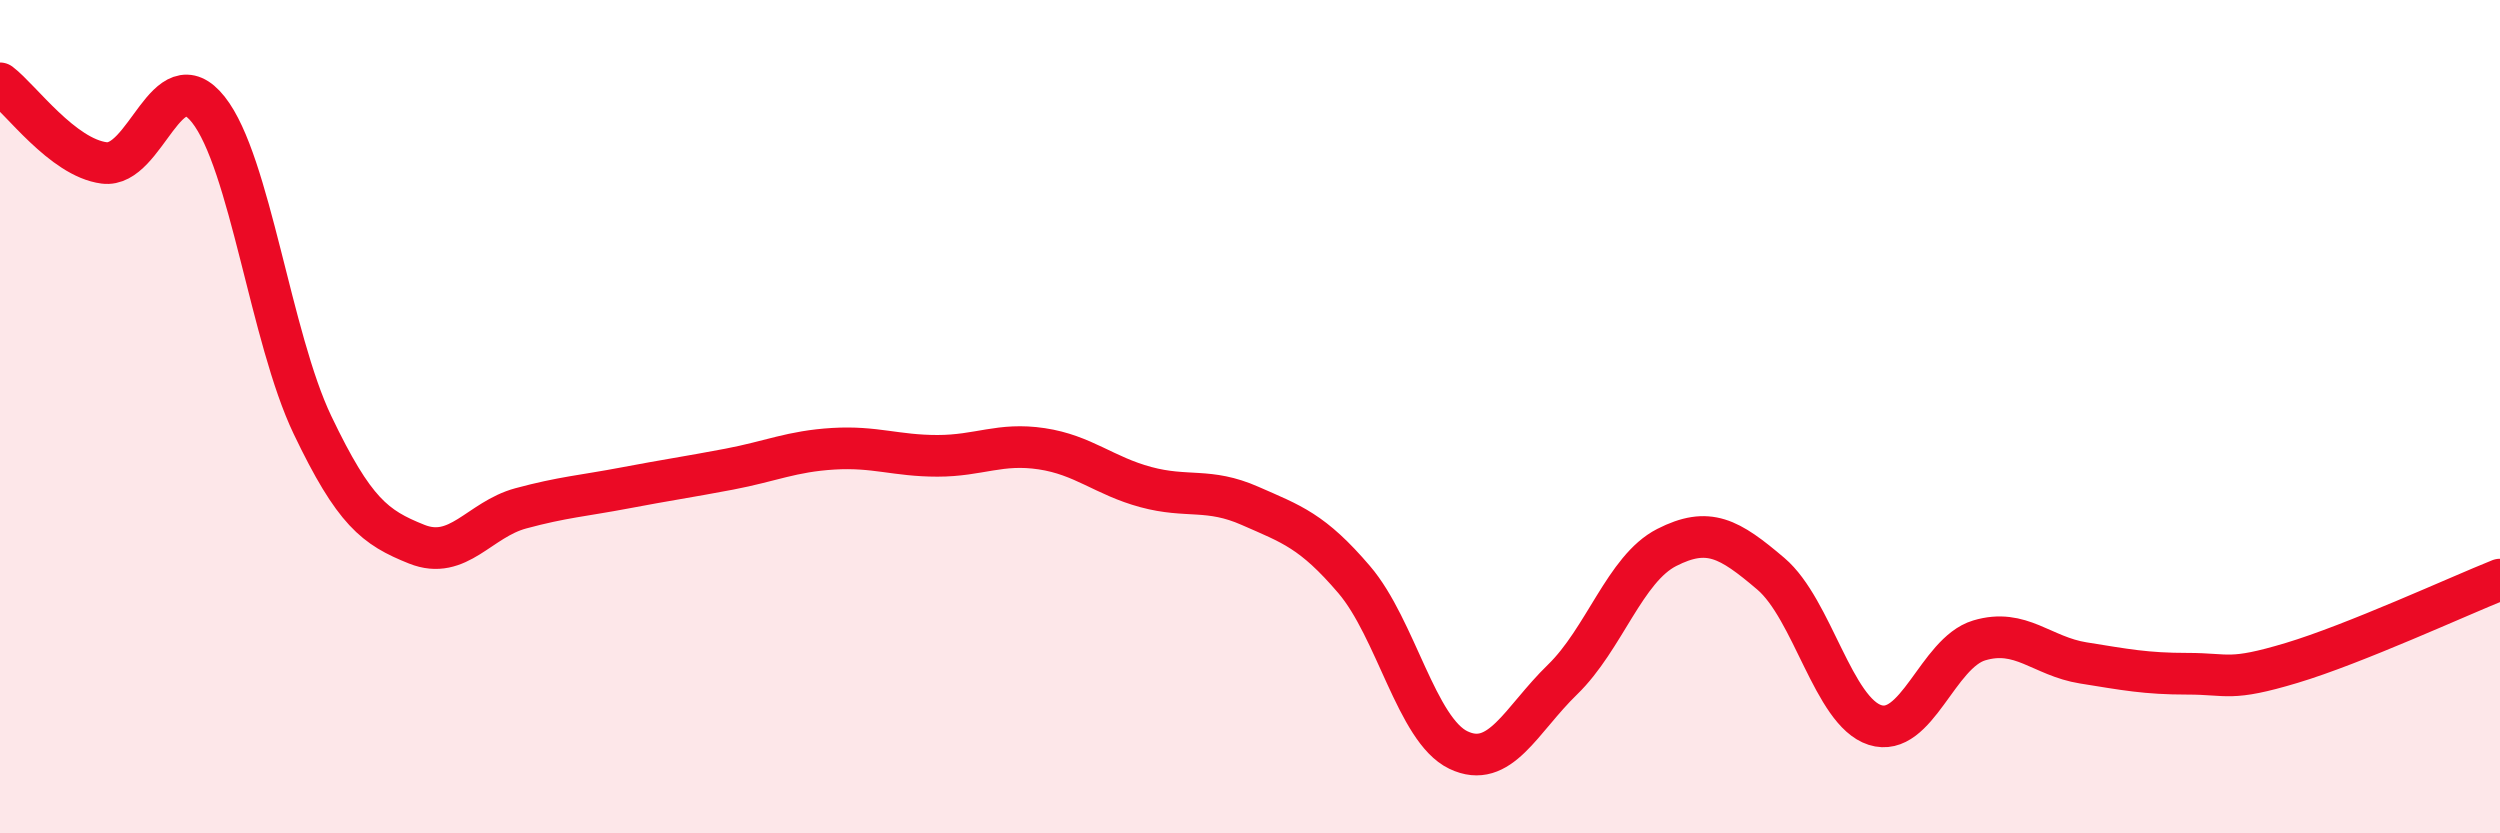
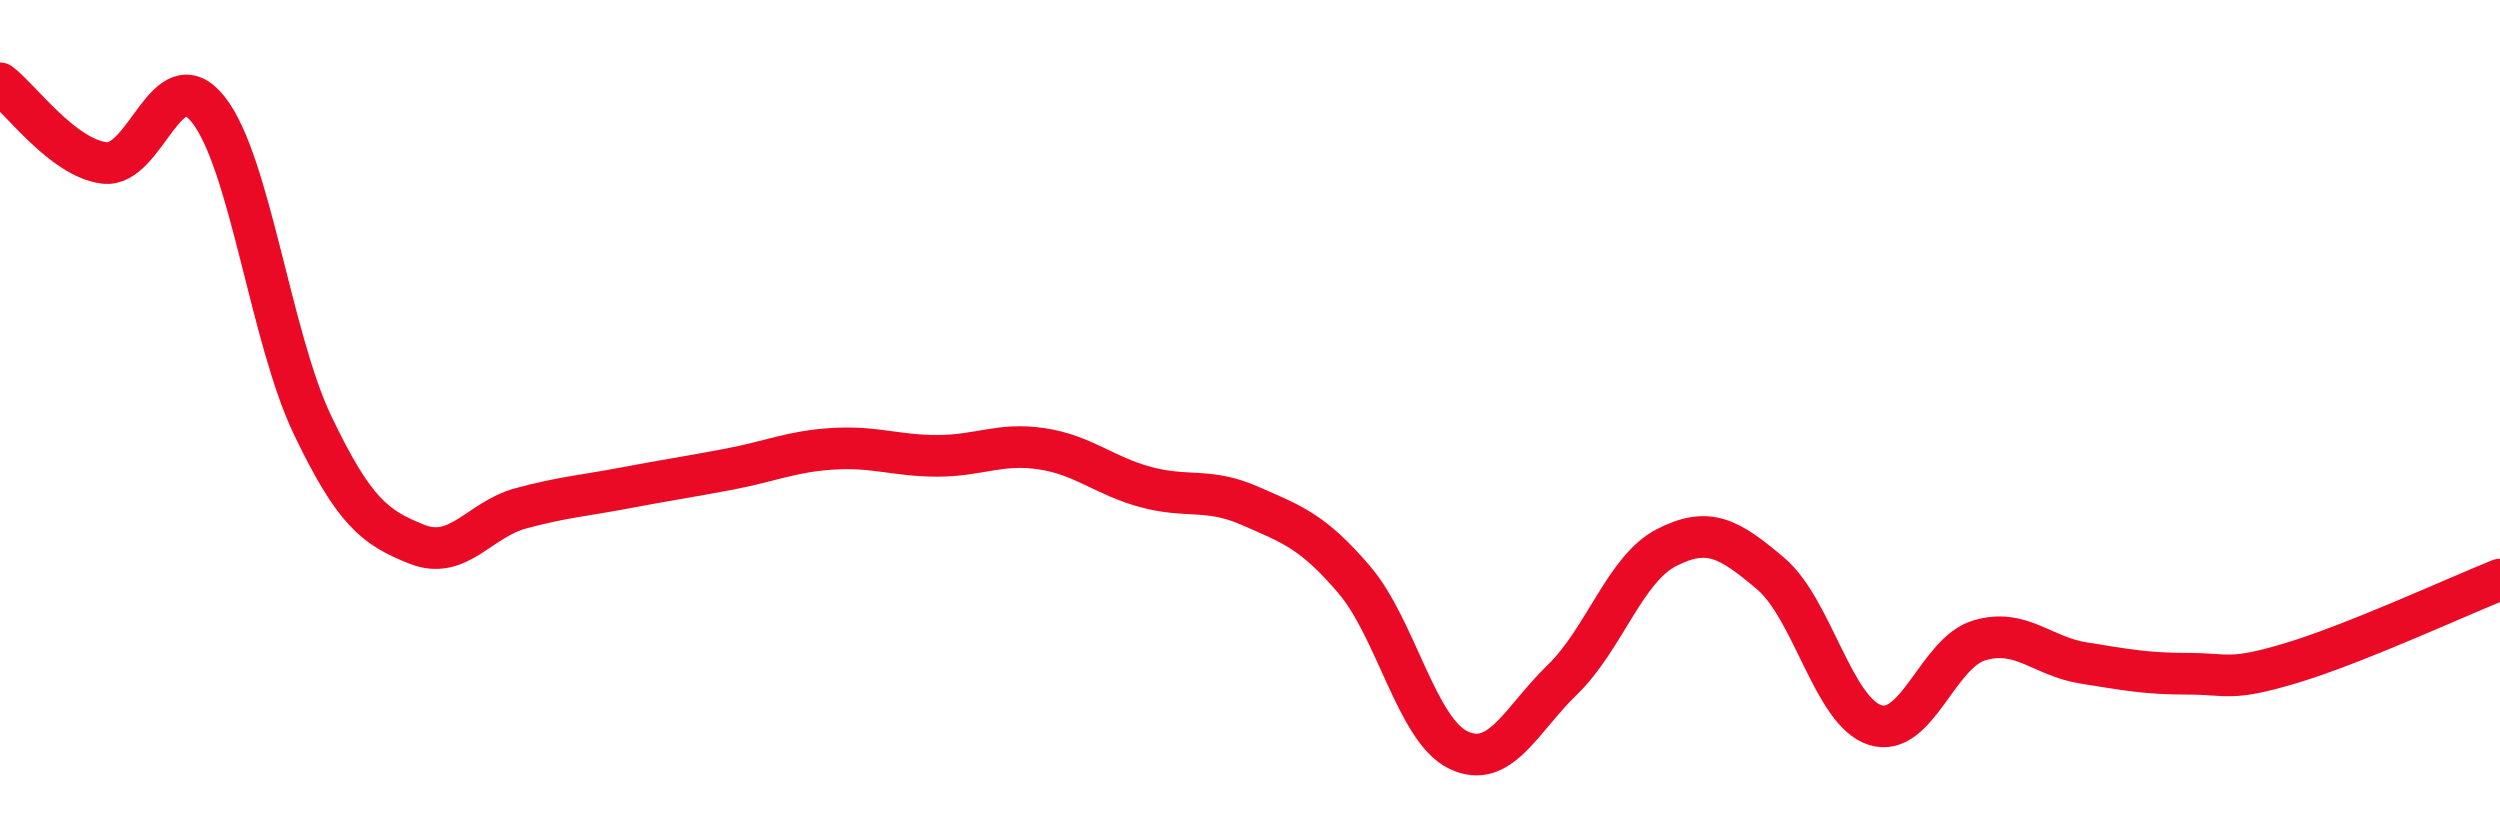
<svg xmlns="http://www.w3.org/2000/svg" width="60" height="20" viewBox="0 0 60 20">
-   <path d="M 0,2 C 0.5,2.38 1.5,3.78 2.5,3.91 C 3.5,4.04 4,1.37 5,2.63 C 6,3.89 6.5,8.11 7.5,10.2 C 8.5,12.29 9,12.66 10,13.06 C 11,13.46 11.5,12.47 12.5,12.2 C 13.5,11.93 14,11.9 15,11.71 C 16,11.52 16.5,11.45 17.5,11.26 C 18.5,11.07 19,10.83 20,10.77 C 21,10.71 21.5,10.94 22.5,10.94 C 23.5,10.94 24,10.62 25,10.77 C 26,10.92 26.5,11.42 27.5,11.69 C 28.5,11.96 29,11.7 30,12.14 C 31,12.58 31.5,12.74 32.5,13.91 C 33.5,15.08 34,17.52 35,18 C 36,18.48 36.5,17.28 37.5,16.31 C 38.5,15.34 39,13.65 40,13.14 C 41,12.63 41.5,12.92 42.5,13.77 C 43.5,14.62 44,17.08 45,17.4 C 46,17.72 46.5,15.67 47.5,15.37 C 48.5,15.07 49,15.75 50,15.91 C 51,16.07 51.5,16.17 52.5,16.17 C 53.5,16.17 53.5,16.36 55,15.91 C 56.5,15.46 59,14.31 60,13.91L60 20L0 20Z" fill="#EB0A25" opacity="0.1" stroke-linecap="round" stroke-linejoin="round" />
  <path d="M 0,2 C 0.5,2.38 1.5,3.78 2.5,3.91 C 3.5,4.04 4,1.37 5,2.63 C 6,3.89 6.5,8.11 7.5,10.2 C 8.5,12.29 9,12.66 10,13.06 C 11,13.46 11.5,12.47 12.5,12.2 C 13.5,11.93 14,11.9 15,11.71 C 16,11.52 16.5,11.45 17.5,11.26 C 18.5,11.07 19,10.83 20,10.77 C 21,10.71 21.5,10.94 22.5,10.94 C 23.5,10.94 24,10.62 25,10.77 C 26,10.92 26.5,11.42 27.5,11.69 C 28.5,11.96 29,11.7 30,12.14 C 31,12.58 31.5,12.74 32.5,13.91 C 33.5,15.08 34,17.52 35,18 C 36,18.48 36.5,17.28 37.5,16.31 C 38.5,15.34 39,13.65 40,13.14 C 41,12.63 41.5,12.92 42.5,13.77 C 43.5,14.62 44,17.08 45,17.4 C 46,17.72 46.5,15.67 47.5,15.37 C 48.5,15.07 49,15.75 50,15.91 C 51,16.07 51.5,16.17 52.5,16.17 C 53.5,16.17 53.5,16.36 55,15.91 C 56.5,15.46 59,14.31 60,13.91" stroke="#EB0A25" stroke-width="1" fill="none" stroke-linecap="round" stroke-linejoin="round" />
</svg>